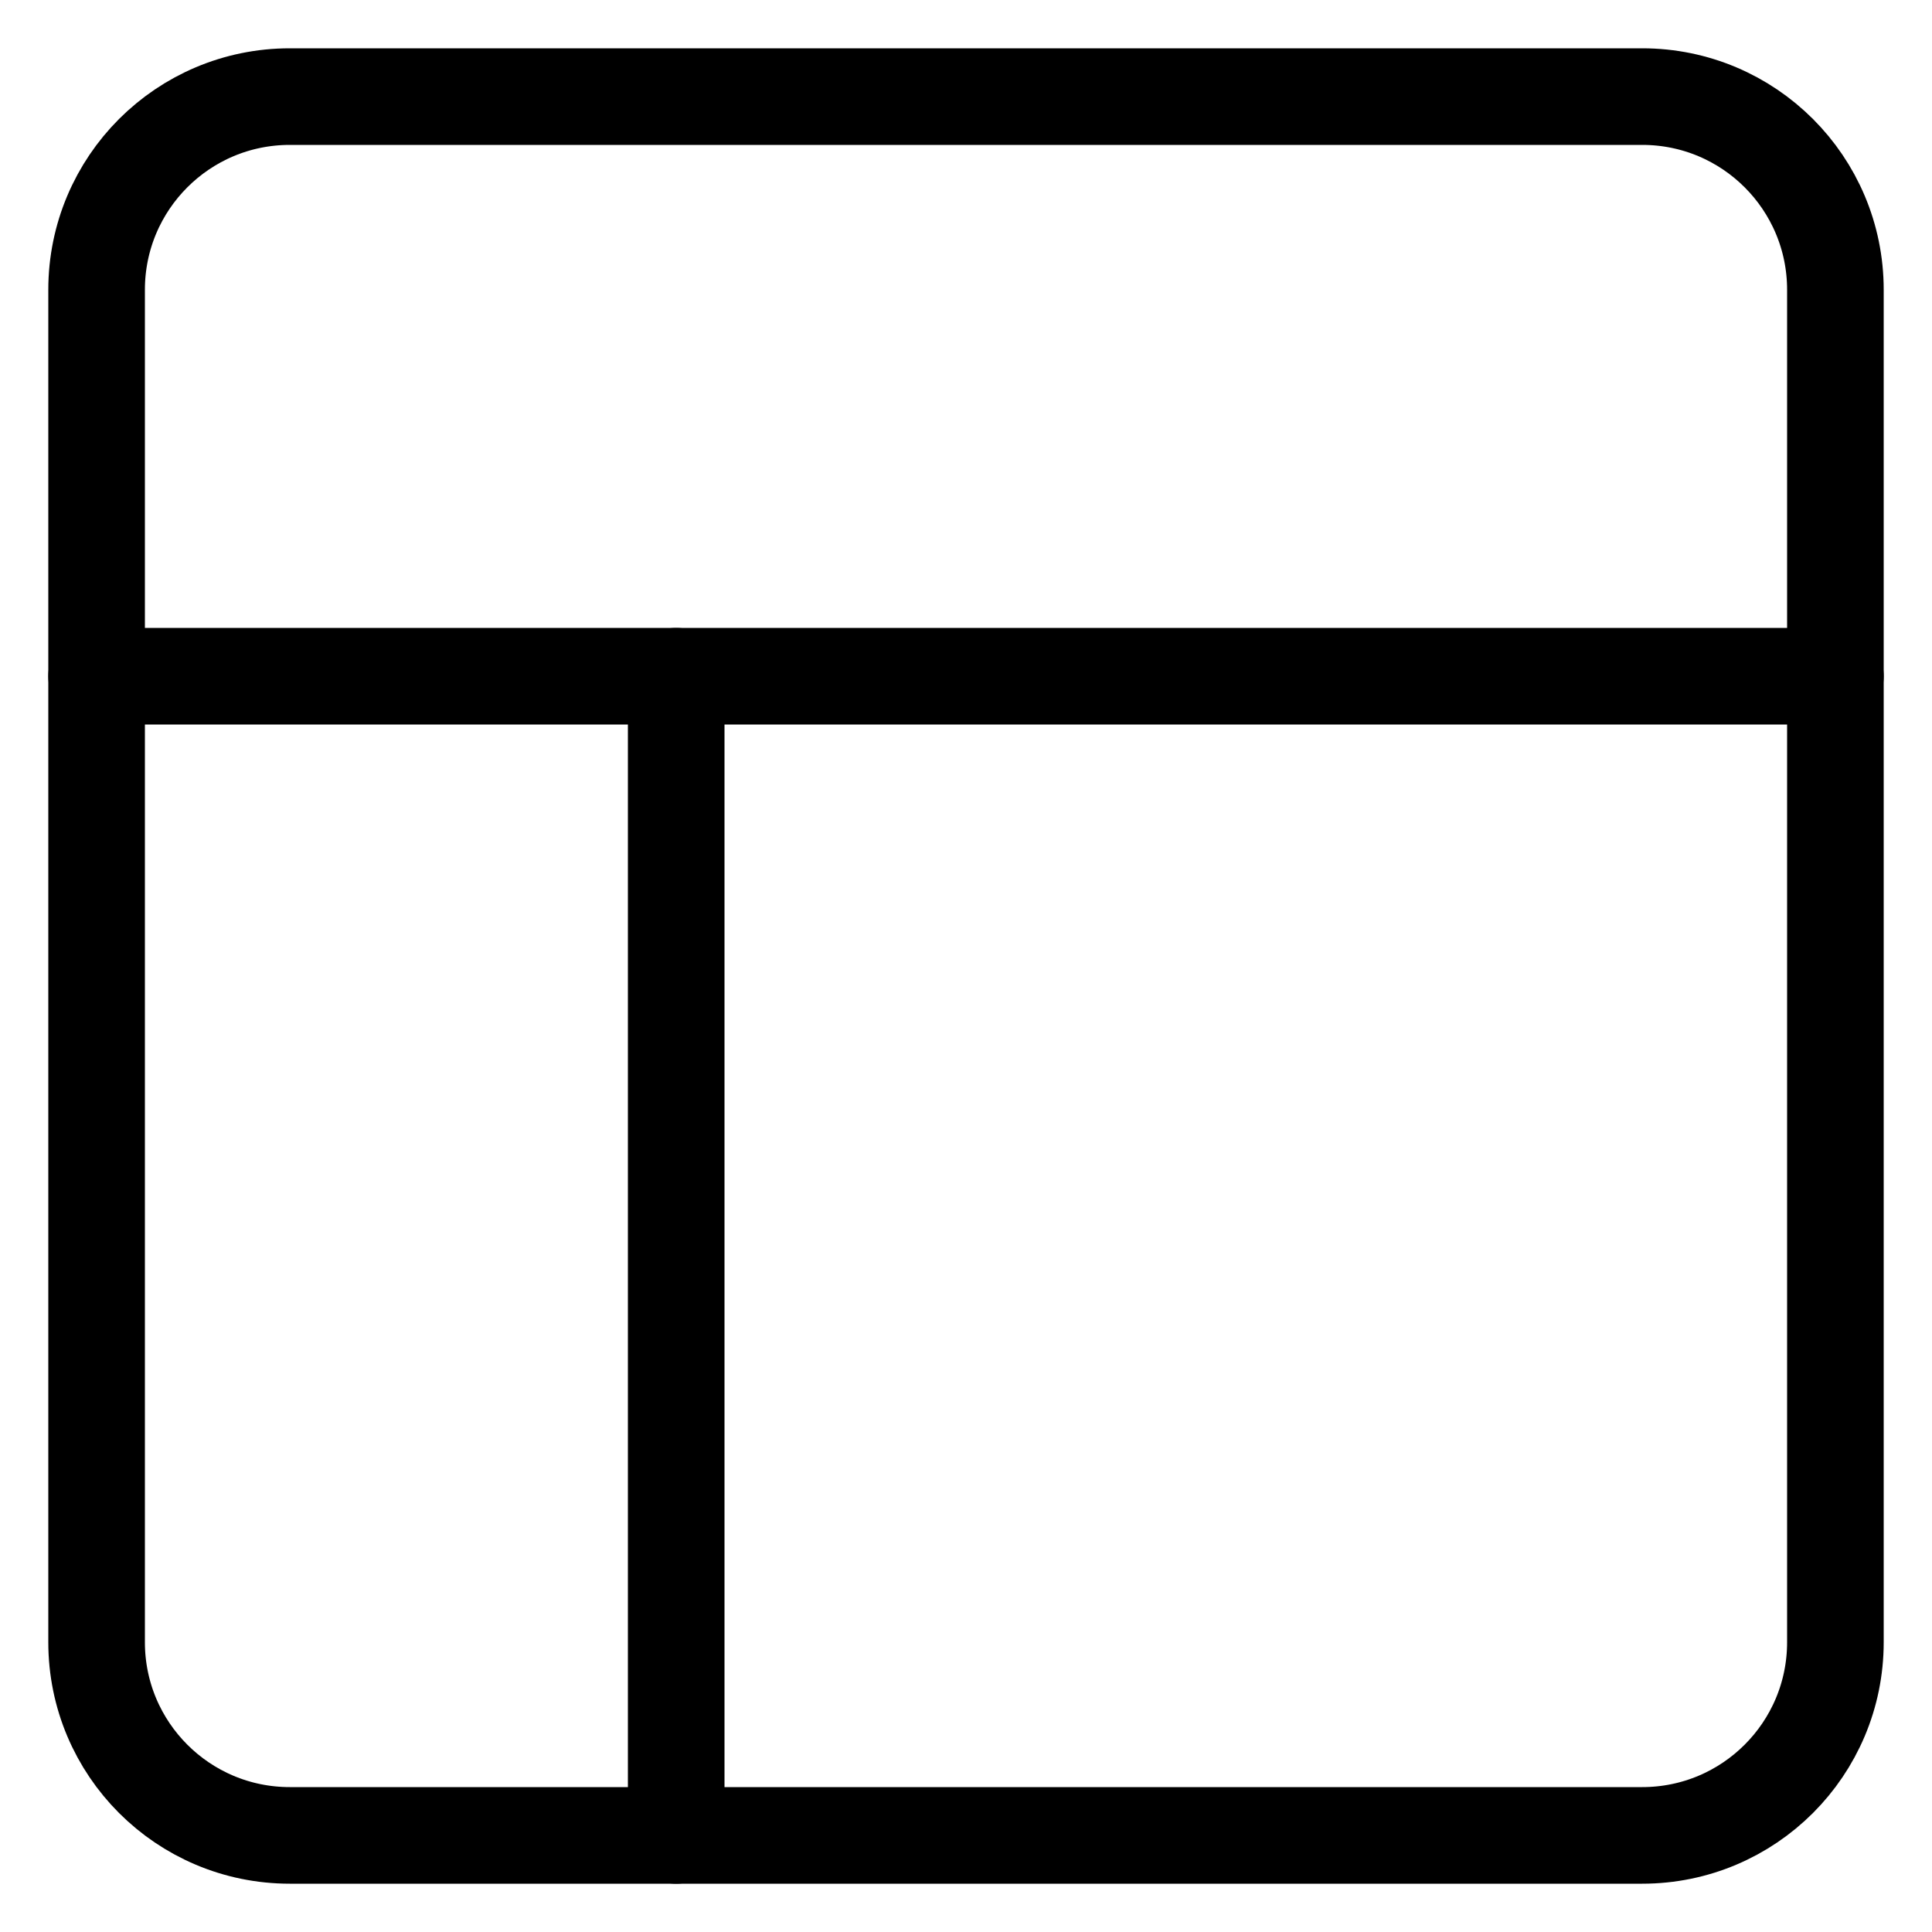
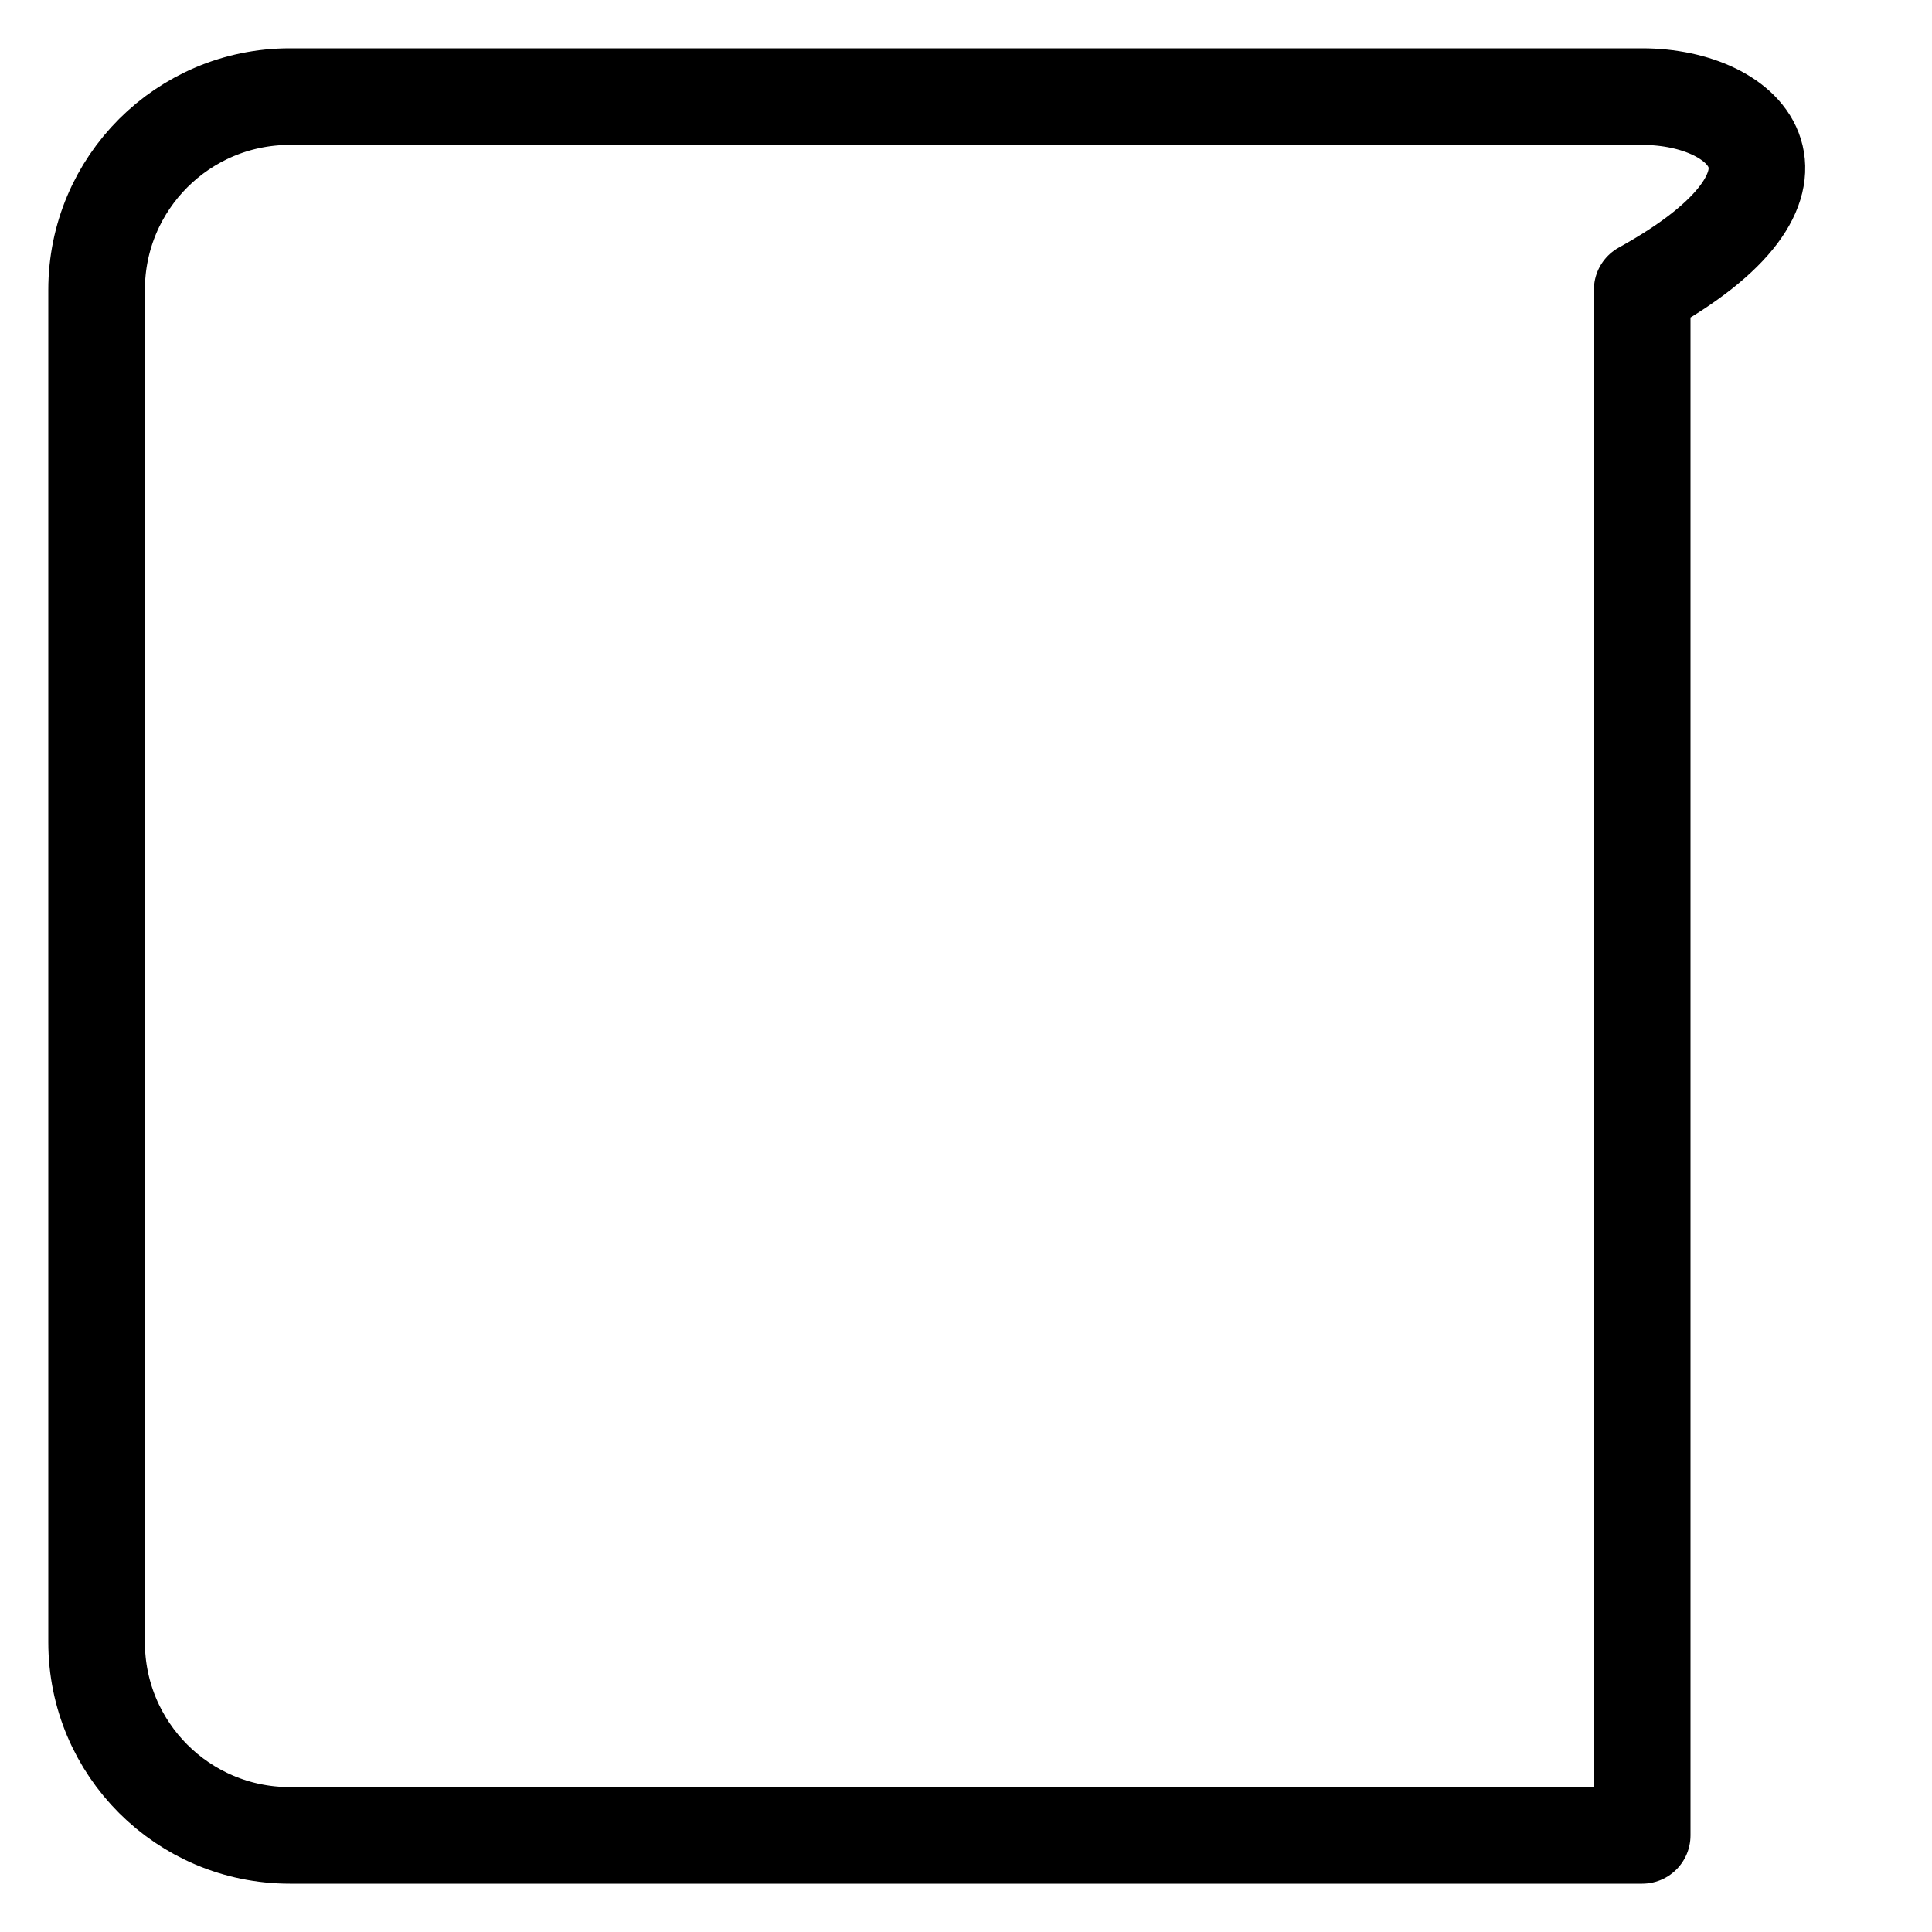
<svg xmlns="http://www.w3.org/2000/svg" width="20" height="20" viewBox="0 0 20 20" fill="none">
-   <path d="M17 1H3C1.895 1 1 1.895 1 3V17C1 18.105 1.895 19 3 19H17C18.105 19 19 18.105 19 17V3C19 1.895 18.105 1 17 1Z" stroke="black" stroke-linecap="round" stroke-linejoin="round" />
-   <path d="M1 7H19" stroke="black" stroke-linecap="round" stroke-linejoin="round" />
-   <path d="M7 19V7" stroke="black" stroke-linecap="round" stroke-linejoin="round" />
+   <path d="M17 1H3C1.895 1 1 1.895 1 3V17C1 18.105 1.895 19 3 19H17V3C19 1.895 18.105 1 17 1Z" stroke="black" stroke-linecap="round" stroke-linejoin="round" />
</svg>